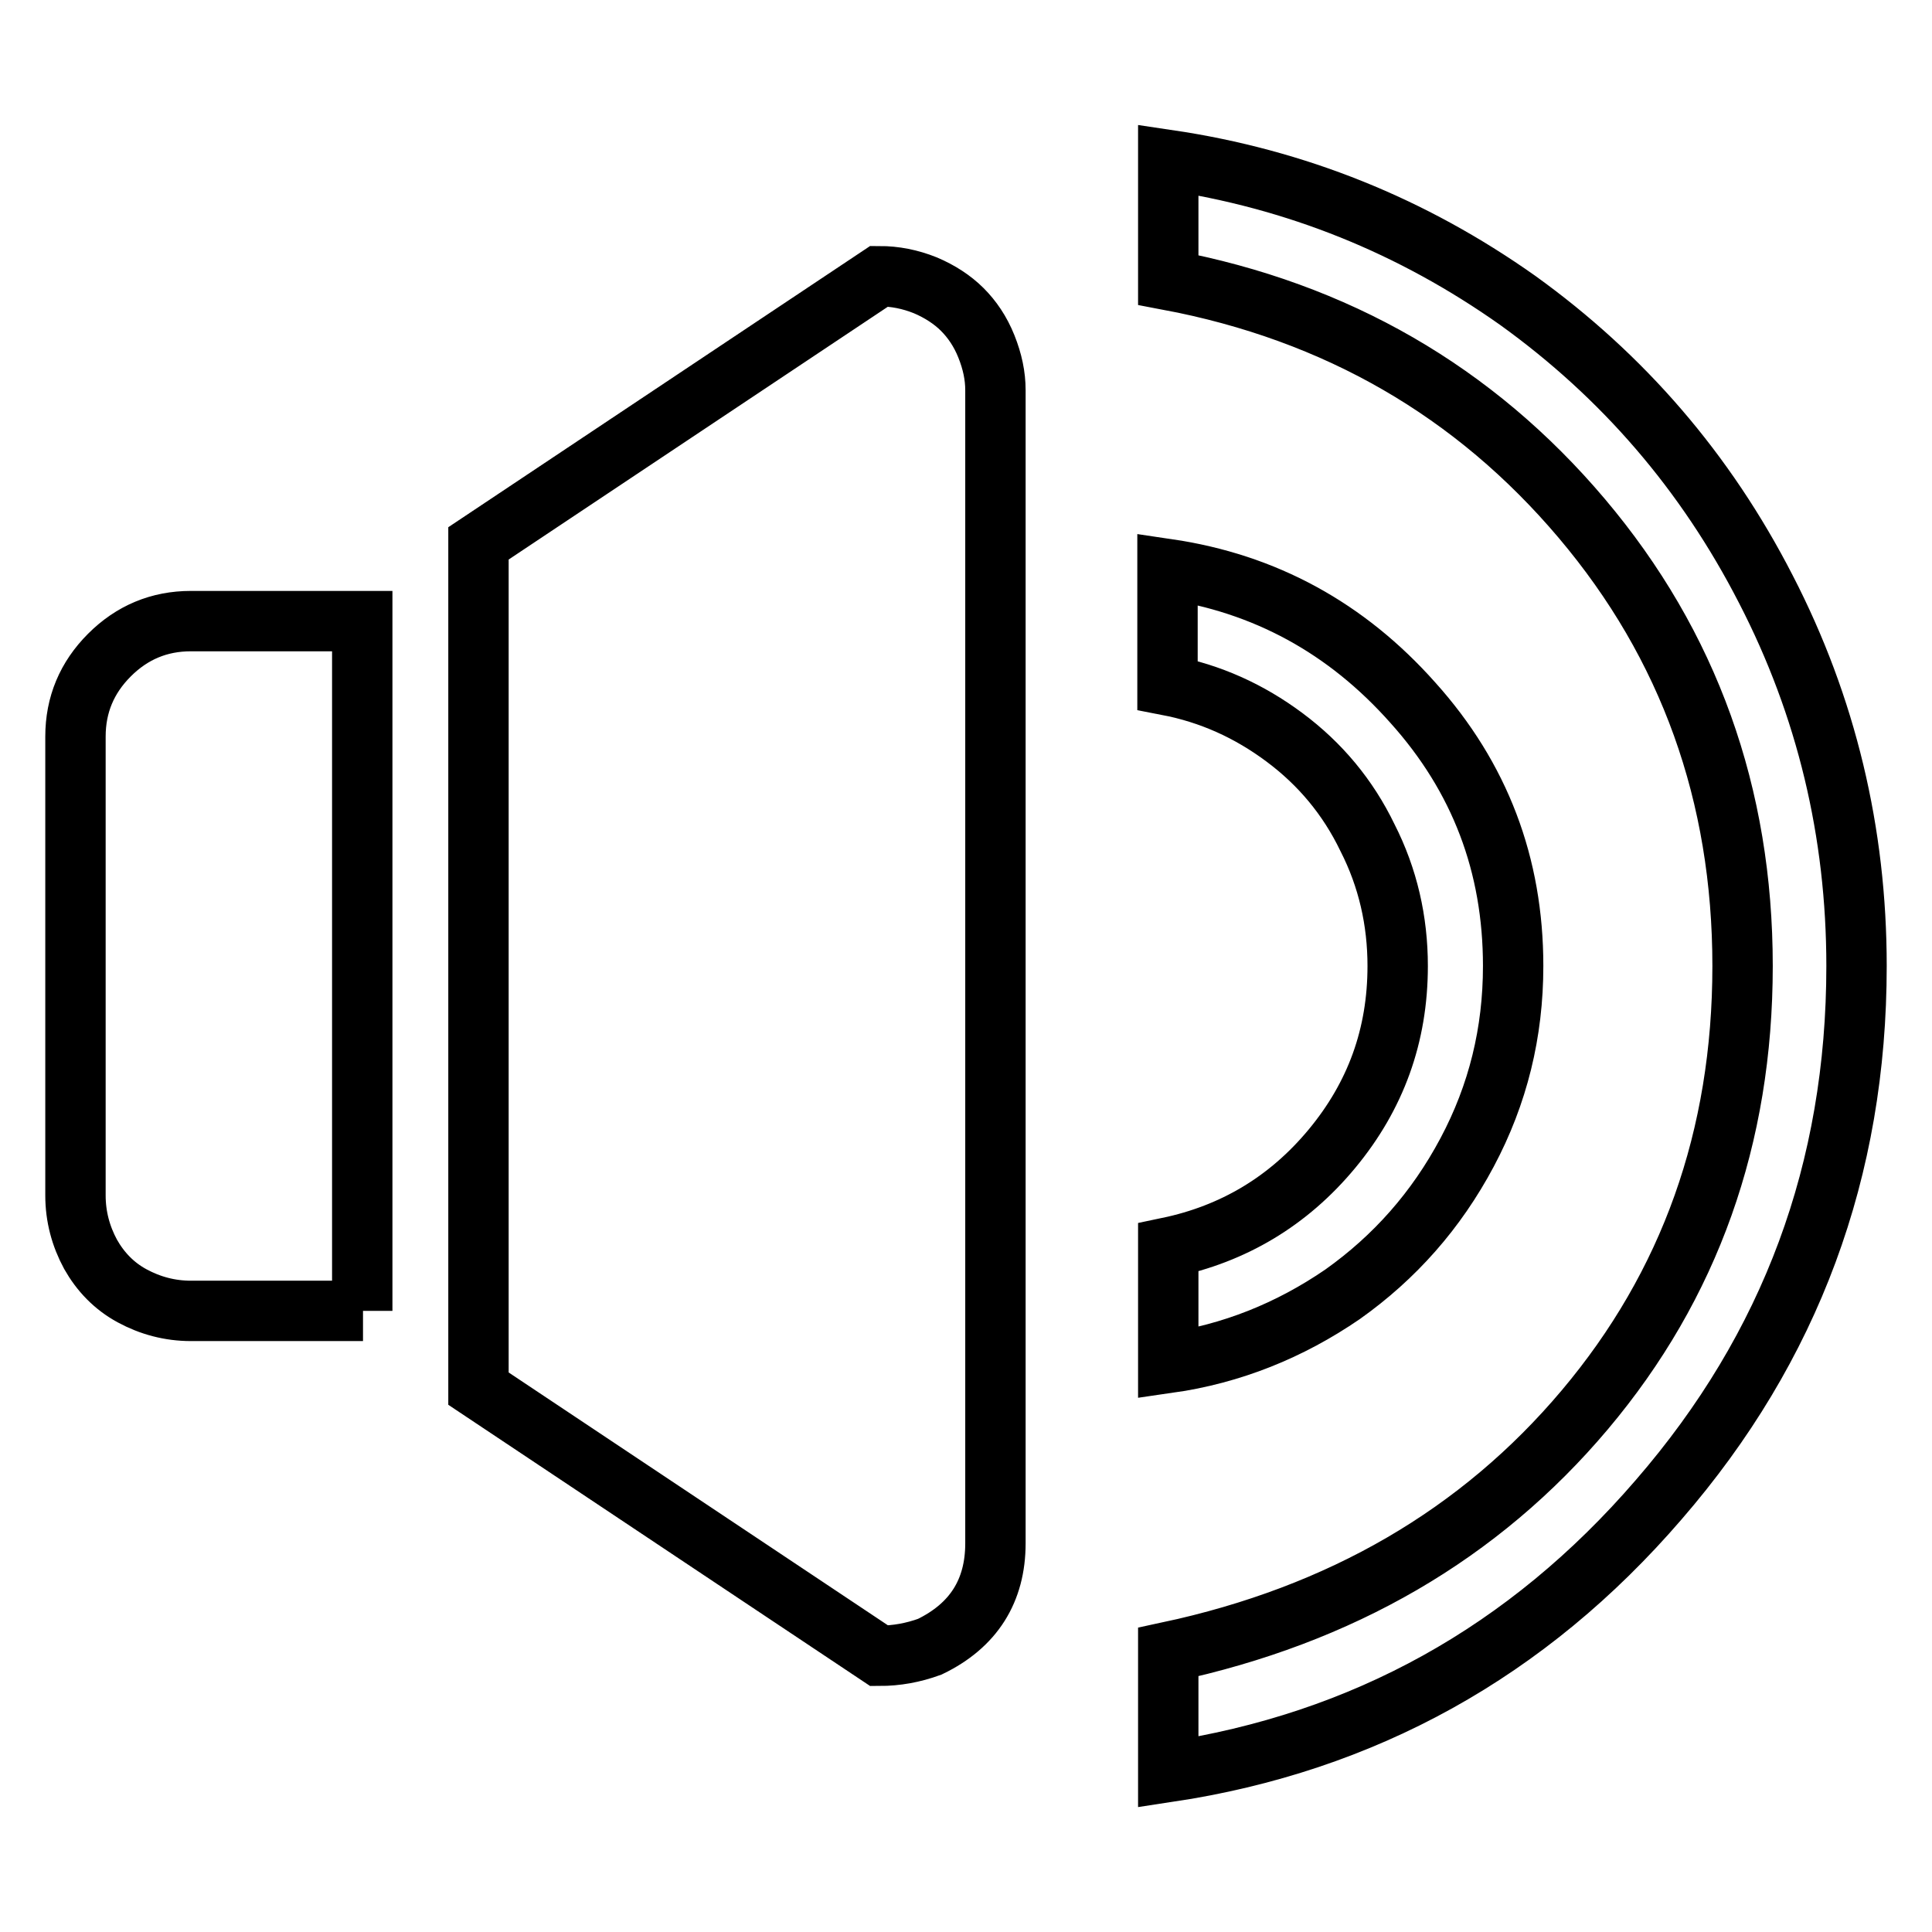
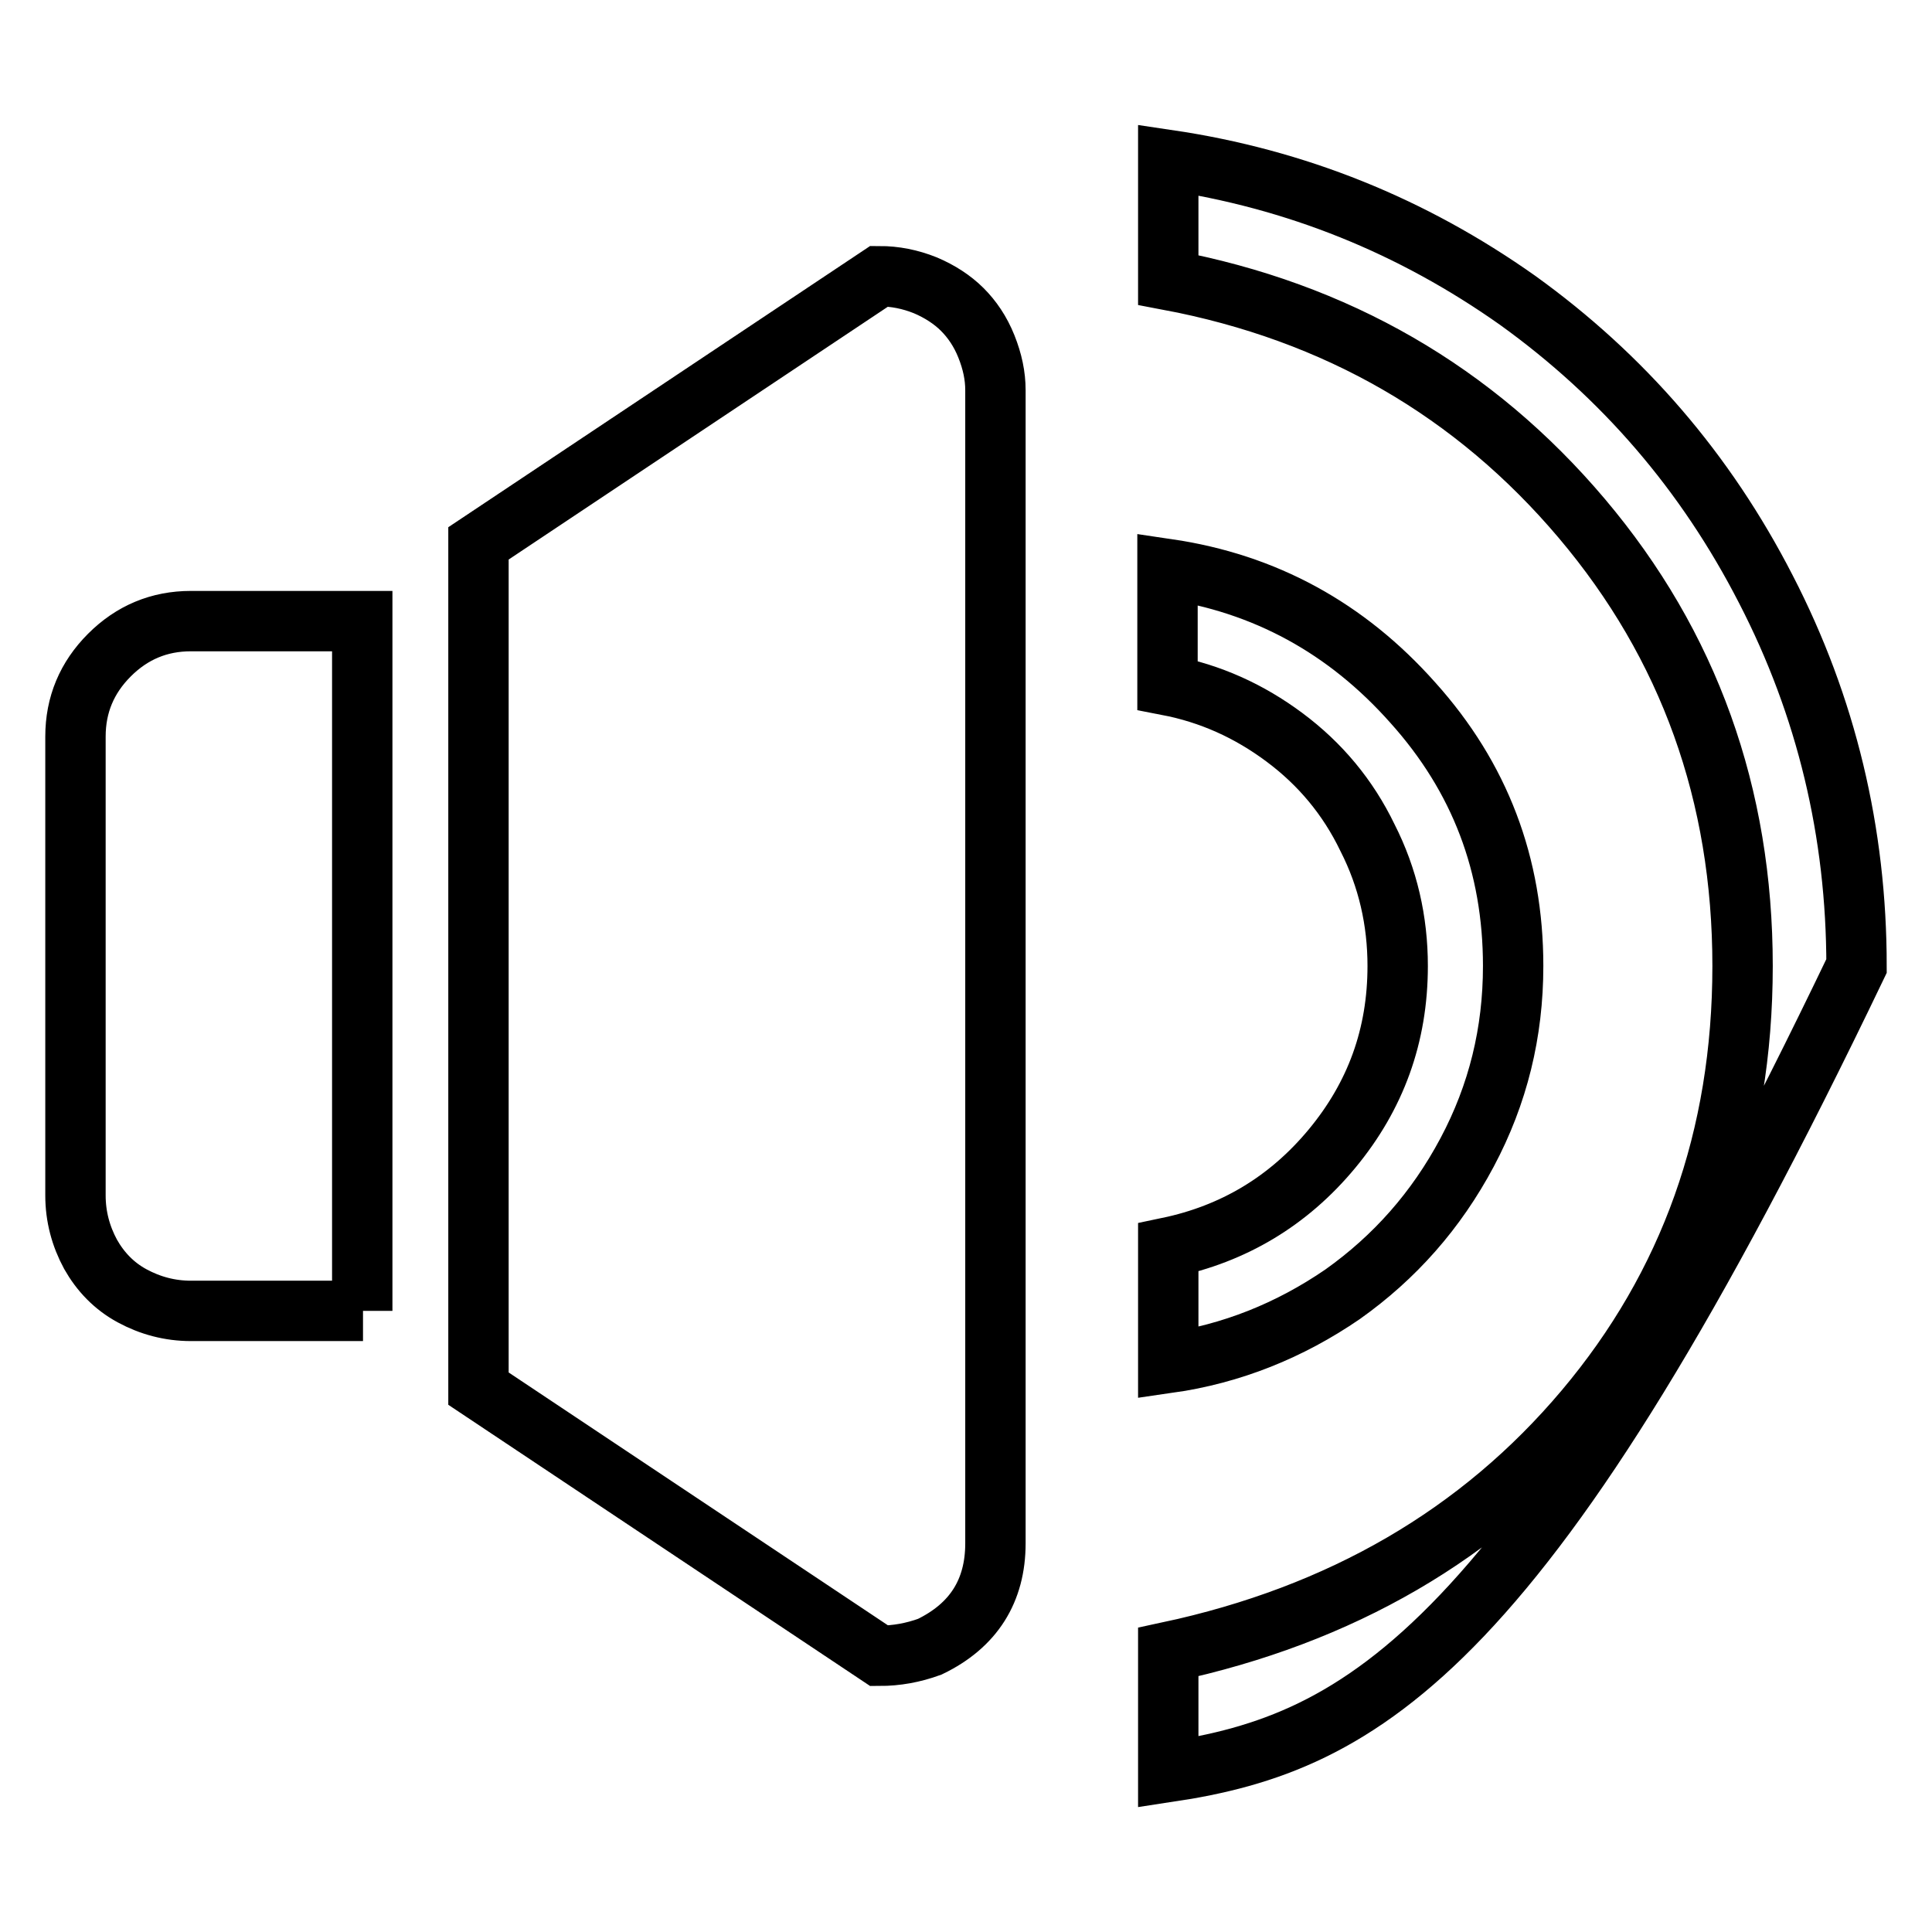
<svg xmlns="http://www.w3.org/2000/svg" version="1.1" x="0px" y="0px" viewBox="0 0 256 256" enable-background="new 0 0 256 256" xml:space="preserve">
  <g>
-     <path stroke-width="8" fill-opacity="0" stroke="#000000" d="M154.8,234.8v-15.9c22.9-4.9,41.3-15.6,55.2-32.1s20.9-36.1,20.9-58.8c0-22.7-7.1-42.5-21.3-59.3 c-14.2-16.8-32.5-27.4-54.8-31.6V21.2c16.9,2.5,32.3,8.7,46.3,18.6C215,49.8,226,62.5,234,78.1c8,15.5,12,32.2,12,49.9 c0,27-8.7,50.5-26.2,70.7C202.4,218.9,180.7,230.9,154.8,234.8L154.8,234.8z M116.5,219.4L63.4,184V72l53.1-35.4 c2.1,0,4.1,0.4,6.1,1.2c1.9,0.8,3.6,1.9,4.9,3.2c1.3,1.3,2.4,2.9,3.2,4.9s1.2,3.9,1.2,5.8v152.8c0,6.3-2.9,10.9-8.7,13.7 C121,219,118.8,219.4,116.5,219.4L116.5,219.4z M48.1,173.7H25.3c-2.8,0-5.4-0.7-7.8-2c-2.4-1.3-4.2-3.2-5.5-5.5 c-1.3-2.4-2-5-2-7.8V97.6c0-4.2,1.5-7.8,4.5-10.8s6.6-4.5,10.8-4.5h22.7V173.7L48.1,173.7z M200.5,128c0,8.8-2,17-6.1,24.7 c-4.1,7.7-9.6,13.9-16.5,18.8c-7,4.8-14.7,7.9-23.1,9.1v-15.3c8.6-1.8,15.9-6.1,21.7-13.1c5.8-7,8.7-15,8.7-24.2c0-6-1.3-11.7-4-17 c-2.6-5.4-6.3-9.8-11-13.3c-4.7-3.5-9.8-5.8-15.5-6.9V75.4c12.9,1.9,23.7,7.8,32.5,17.7C196.1,103,200.5,114.6,200.5,128L200.5,128 z" />
+     <path stroke-width="8" fill-opacity="0" stroke="#000000" d="M154.8,234.8v-15.9c22.9-4.9,41.3-15.6,55.2-32.1s20.9-36.1,20.9-58.8c0-22.7-7.1-42.5-21.3-59.3 c-14.2-16.8-32.5-27.4-54.8-31.6V21.2c16.9,2.5,32.3,8.7,46.3,18.6C215,49.8,226,62.5,234,78.1c8,15.5,12,32.2,12,49.9 C202.4,218.9,180.7,230.9,154.8,234.8L154.8,234.8z M116.5,219.4L63.4,184V72l53.1-35.4 c2.1,0,4.1,0.4,6.1,1.2c1.9,0.8,3.6,1.9,4.9,3.2c1.3,1.3,2.4,2.9,3.2,4.9s1.2,3.9,1.2,5.8v152.8c0,6.3-2.9,10.9-8.7,13.7 C121,219,118.8,219.4,116.5,219.4L116.5,219.4z M48.1,173.7H25.3c-2.8,0-5.4-0.7-7.8-2c-2.4-1.3-4.2-3.2-5.5-5.5 c-1.3-2.4-2-5-2-7.8V97.6c0-4.2,1.5-7.8,4.5-10.8s6.6-4.5,10.8-4.5h22.7V173.7L48.1,173.7z M200.5,128c0,8.8-2,17-6.1,24.7 c-4.1,7.7-9.6,13.9-16.5,18.8c-7,4.8-14.7,7.9-23.1,9.1v-15.3c8.6-1.8,15.9-6.1,21.7-13.1c5.8-7,8.7-15,8.7-24.2c0-6-1.3-11.7-4-17 c-2.6-5.4-6.3-9.8-11-13.3c-4.7-3.5-9.8-5.8-15.5-6.9V75.4c12.9,1.9,23.7,7.8,32.5,17.7C196.1,103,200.5,114.6,200.5,128L200.5,128 z" />
  </g>
</svg>